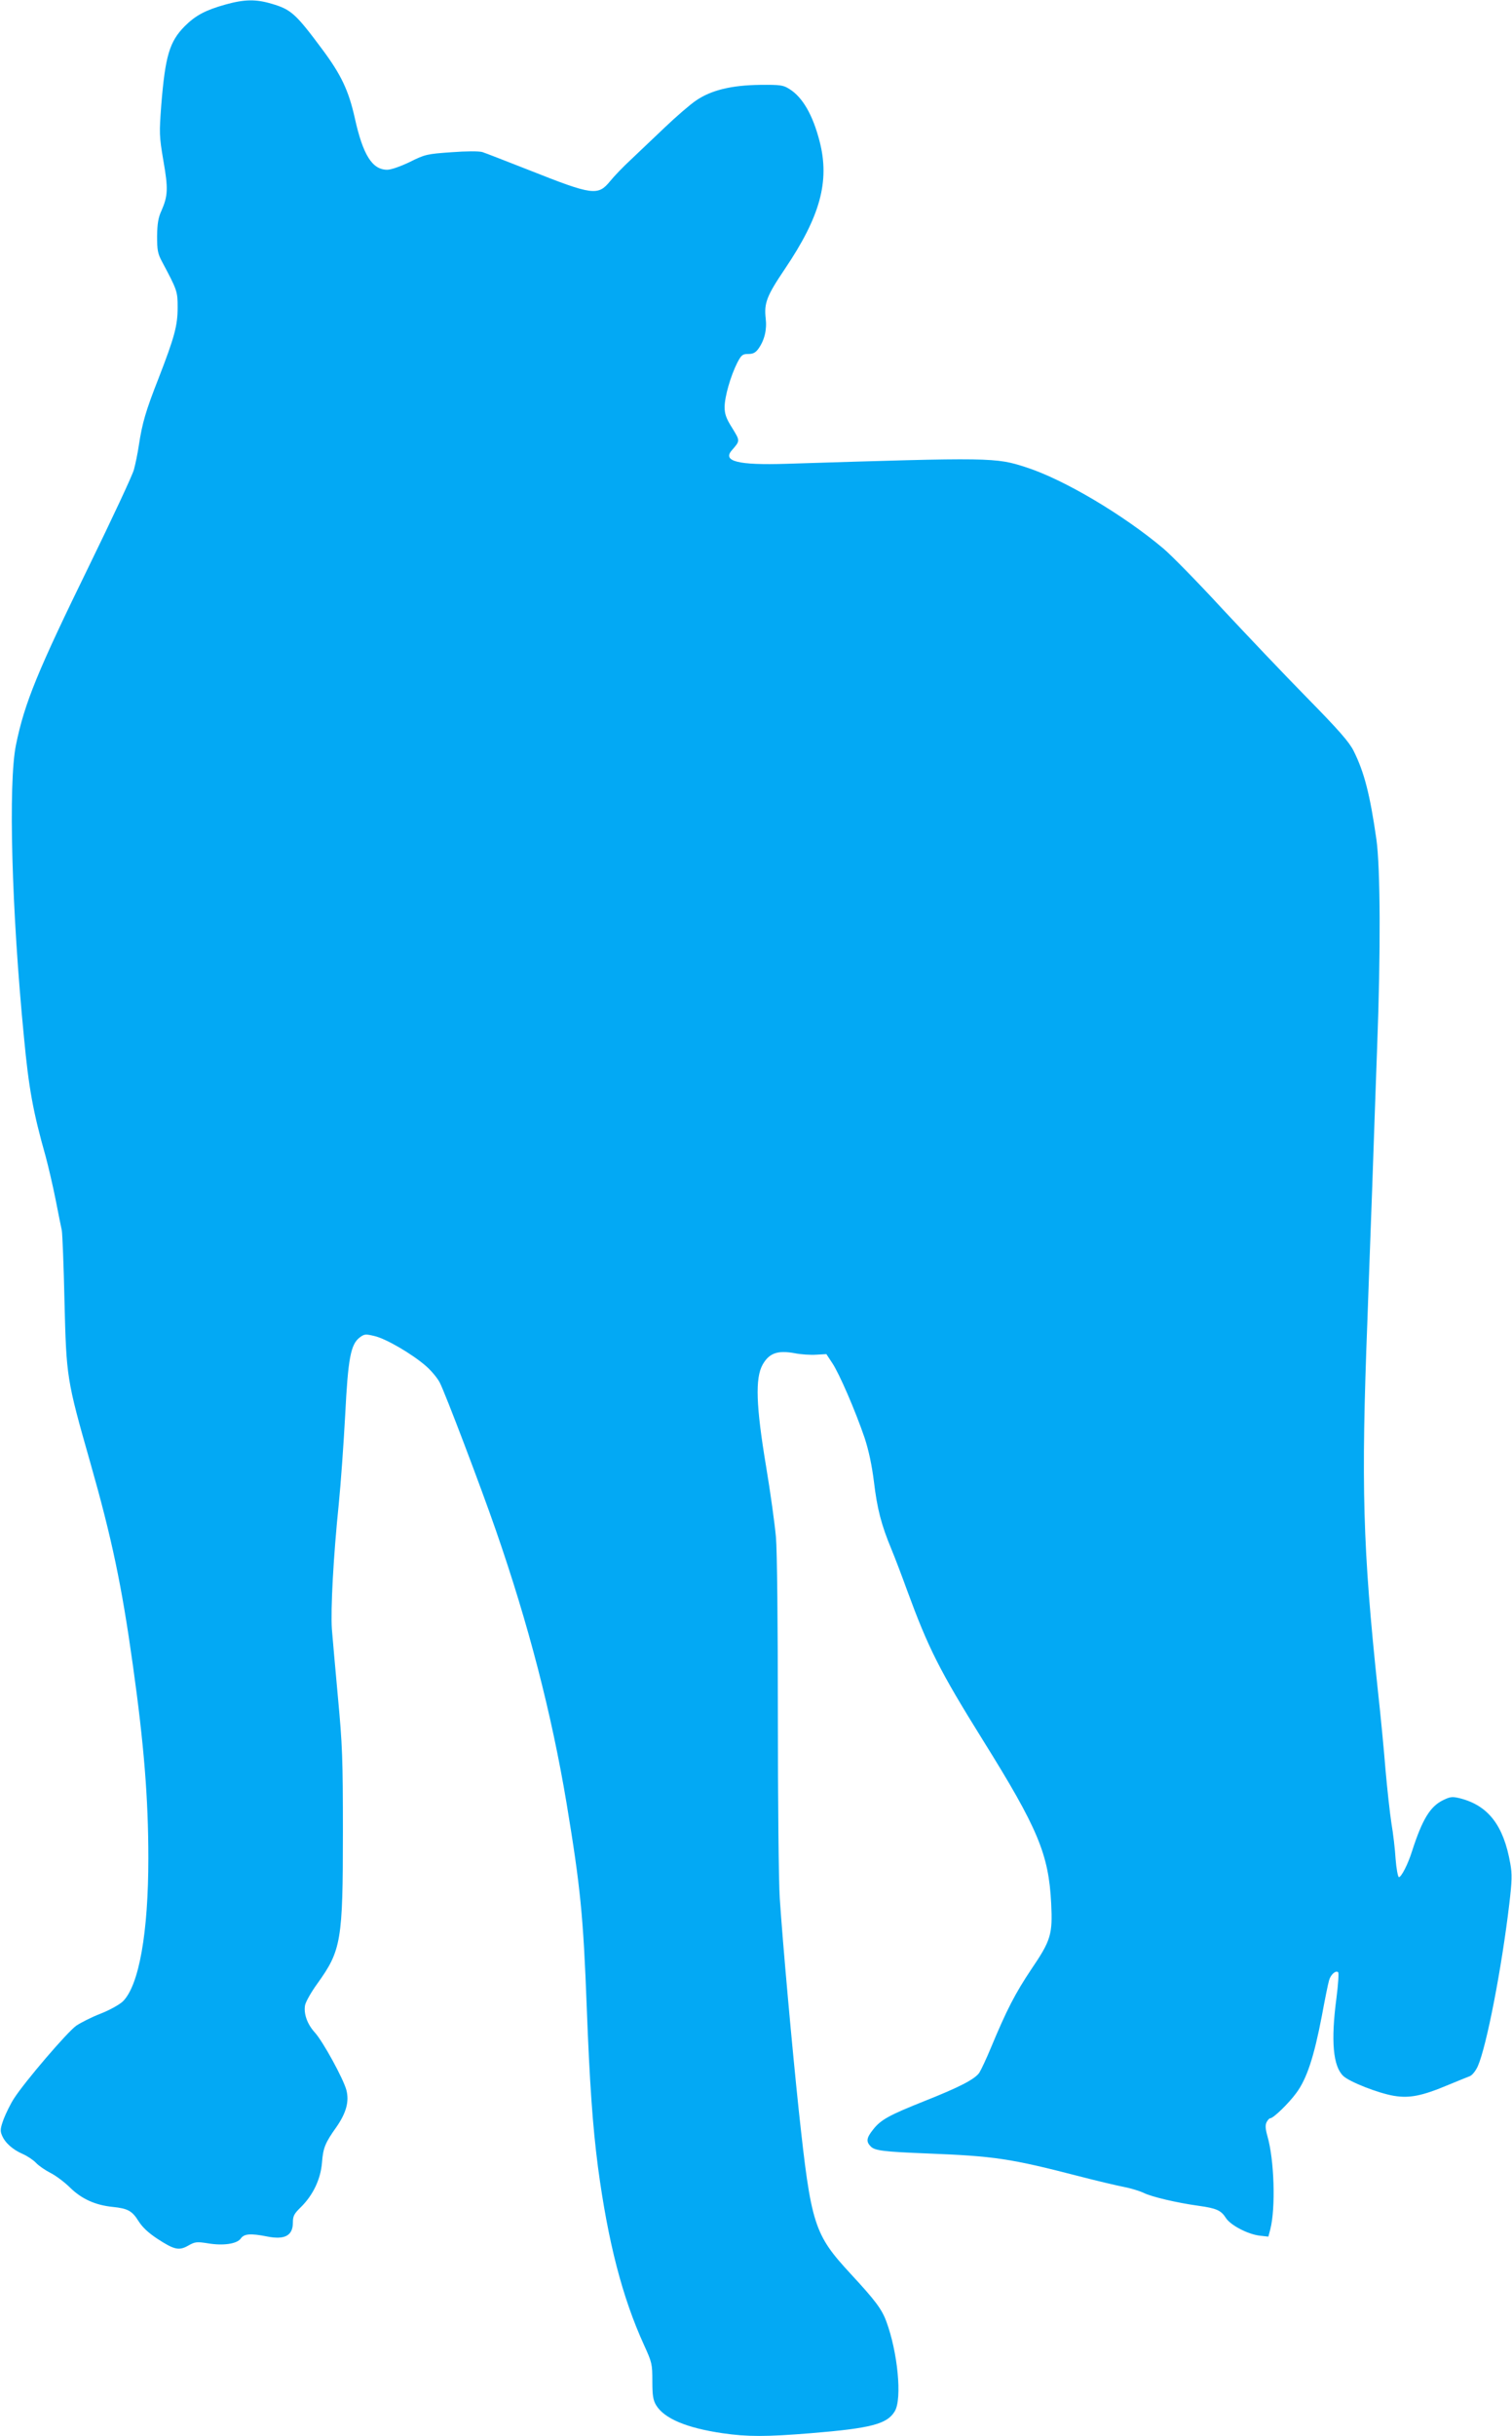
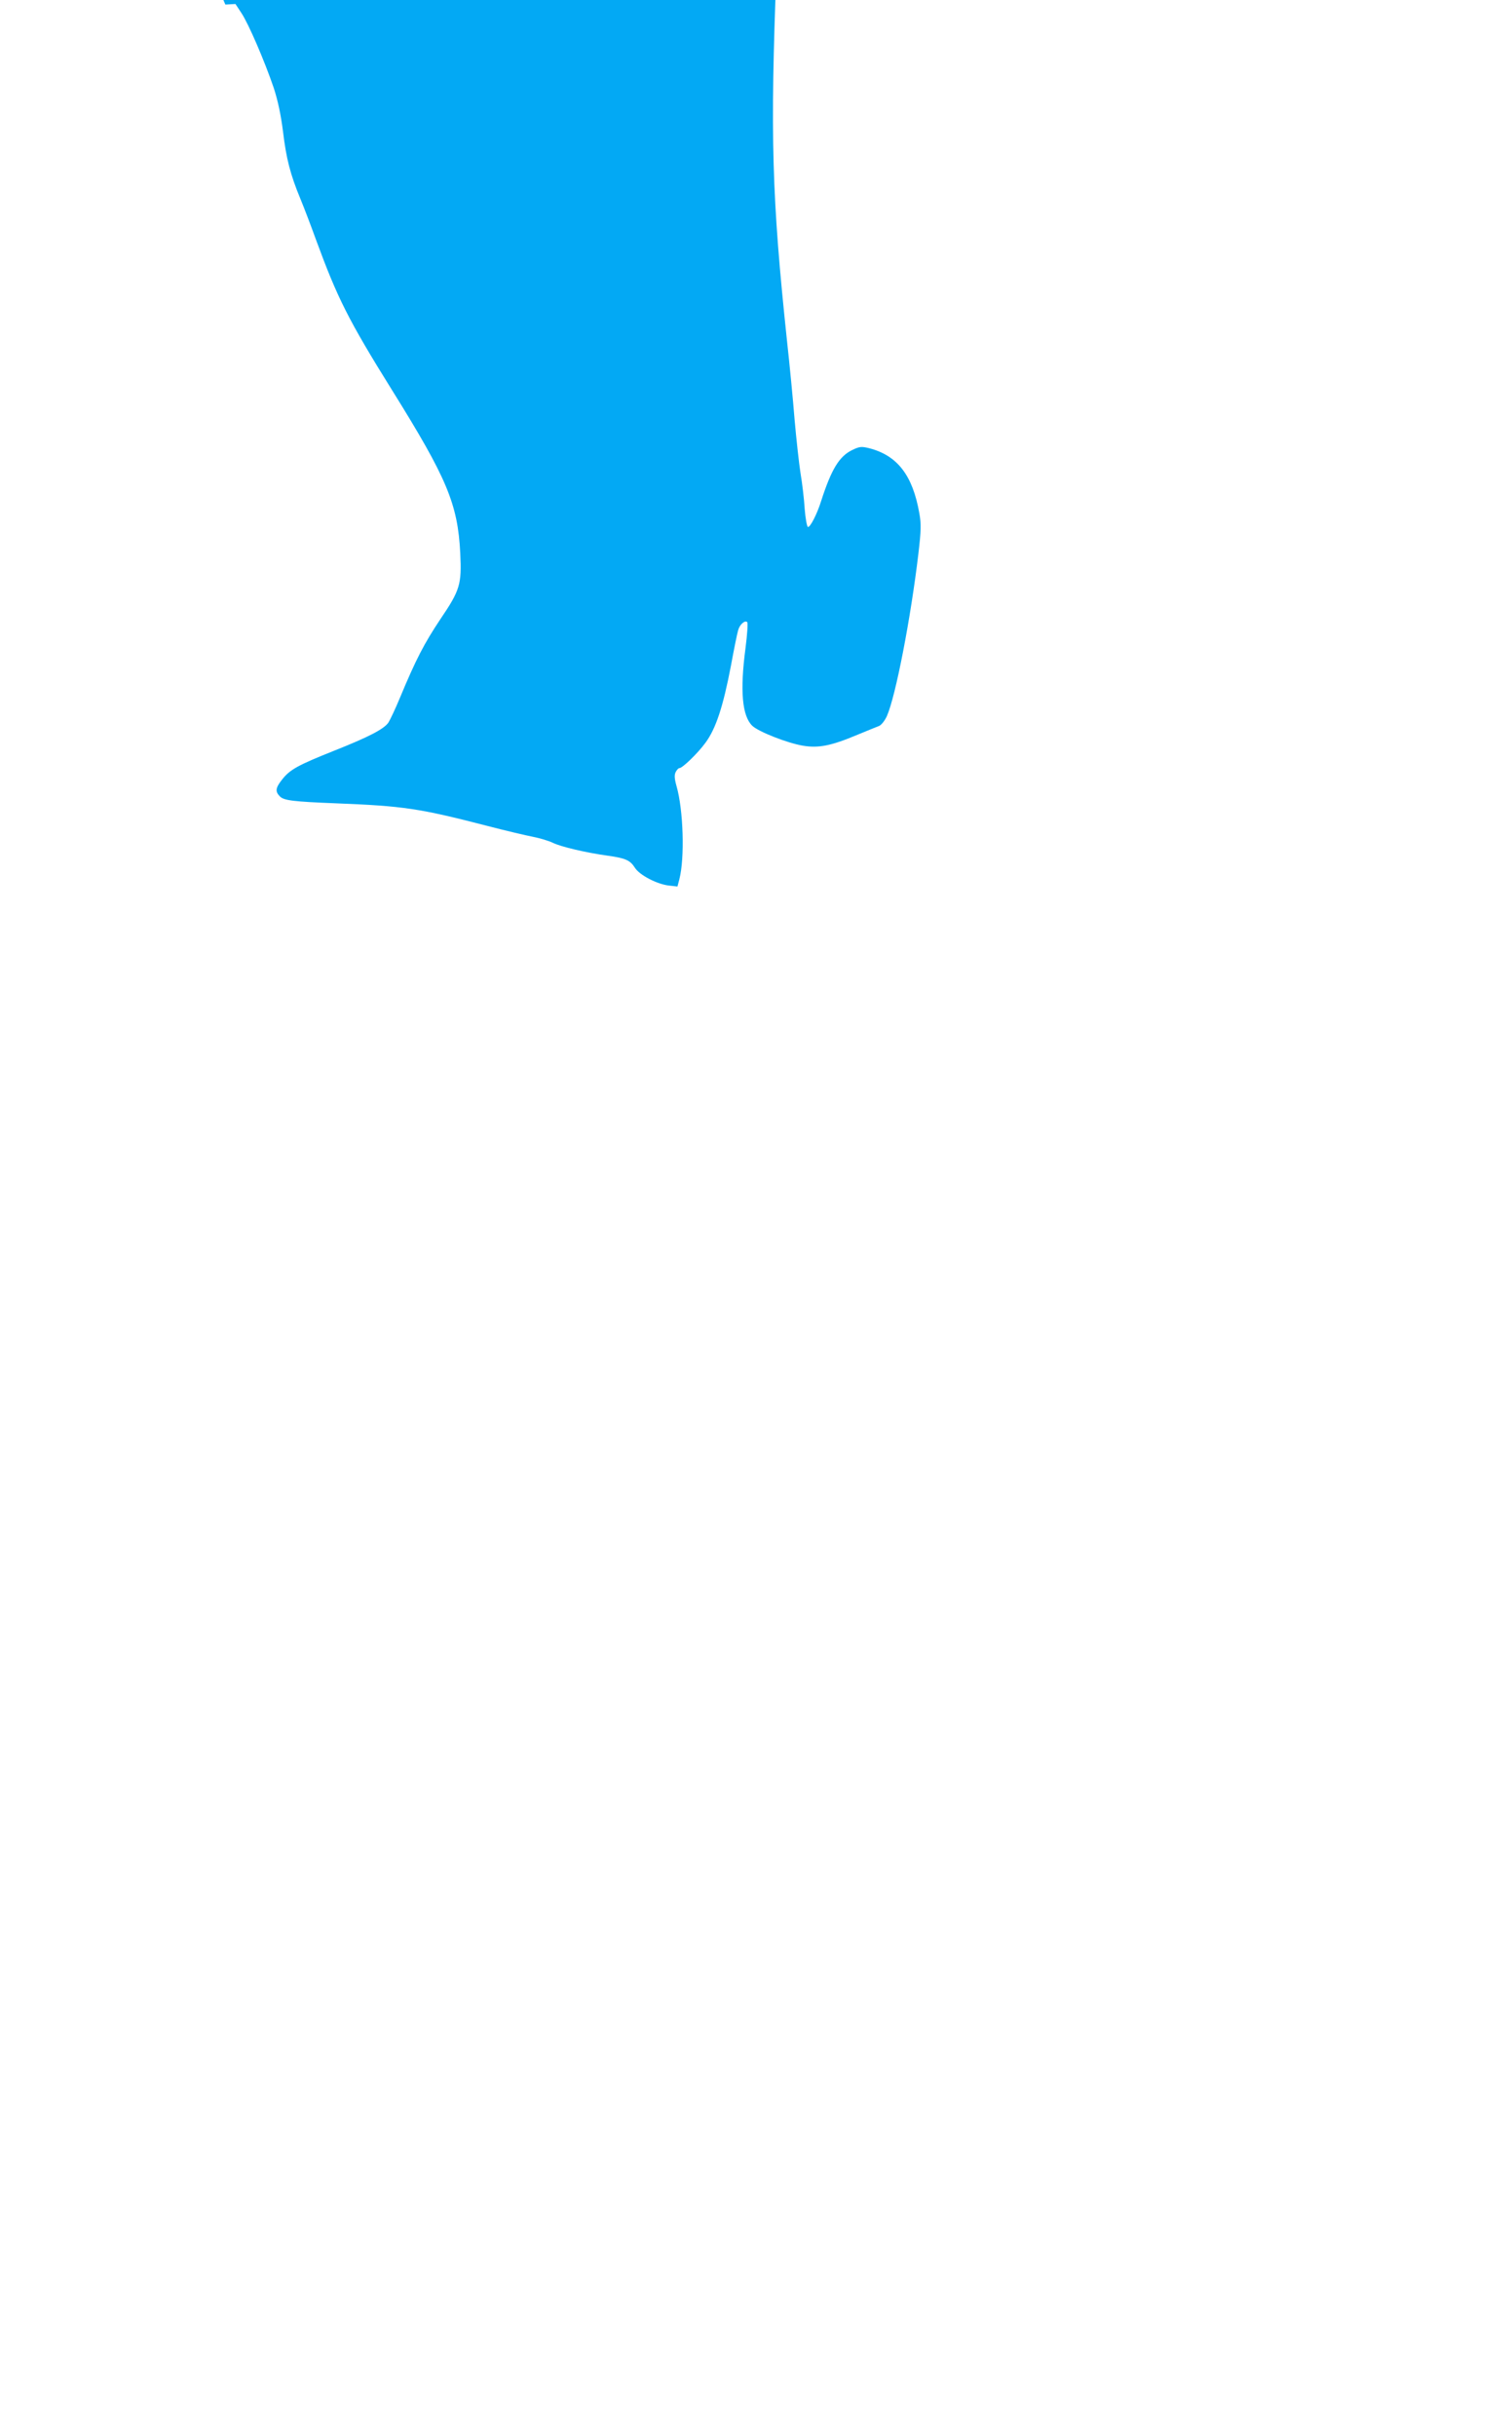
<svg xmlns="http://www.w3.org/2000/svg" version="1.0" width="795pt" height="1280pt" viewBox="0 0 795 1280" preserveAspectRatio="xMidYMid meet">
  <g transform="translate(0,1280) scale(0.1,-0.1)" fill="#03a9f4" stroke="none">
-     <path d="M1185 12776 c-104 -29 -157 -57 -214 -114 -80 -81 -102 -156 -123 -413 -11 -149 -11 -163 11 -293 26 -147 24 -185 -10 -263 -17 -36 -22 -69 -23 -133 0 -74 3 -92 26 -135 80 -150 82 -156 82 -240 0 -96 -16 -155 -100 -372 -68 -173 -86 -235 -104 -353 -6 -41 -18 -99 -26 -128 -8 -30 -114 -256 -235 -504 -271 -554 -340 -721 -385 -942 -41 -199 -23 -872 42 -1536 25 -267 48 -393 114 -626 15 -56 39 -159 53 -230 14 -71 28 -142 32 -159 3 -16 10 -183 14 -370 10 -403 11 -412 136 -851 113 -397 165 -643 224 -1066 58 -414 81 -698 81 -1012 0 -391 -49 -668 -134 -752 -18 -17 -68 -45 -116 -64 -47 -18 -104 -47 -128 -63 -45 -30 -272 -295 -329 -384 -18 -28 -42 -77 -54 -108 -17 -47 -19 -61 -9 -84 16 -40 57 -76 110 -99 25 -11 56 -32 70 -47 14 -15 48 -38 75 -52 28 -14 75 -49 105 -79 61 -59 133 -91 224 -100 78 -8 101 -21 134 -74 21 -33 52 -62 99 -93 89 -58 114 -64 163 -36 35 20 45 21 102 12 82 -14 154 -3 174 25 17 25 51 28 137 11 94 -19 137 4 137 73 0 34 6 46 42 81 64 63 104 147 111 234 6 77 16 103 76 187 52 75 68 135 52 195 -16 59 -123 255 -166 302 -40 44 -59 99 -51 143 4 19 33 70 65 114 125 174 134 224 134 797 0 386 -3 458 -26 705 -14 151 -28 313 -32 360 -7 103 8 383 36 655 11 110 26 322 34 470 15 299 29 372 77 408 24 18 31 18 77 7 61 -14 199 -95 270 -157 29 -25 61 -64 73 -87 29 -56 216 -548 295 -776 172 -495 293 -963 372 -1435 73 -441 88 -592 106 -1070 15 -396 31 -626 59 -841 53 -395 128 -685 242 -935 42 -92 44 -100 44 -190 0 -76 4 -100 20 -127 43 -70 159 -119 349 -147 131 -19 228 -19 463 0 318 26 403 48 443 116 39 66 15 311 -45 472 -24 65 -60 112 -185 247 -195 211 -210 256 -275 860 -34 320 -85 885 -100 1115 -6 89 -10 516 -10 967 0 473 -4 859 -10 930 -6 68 -29 236 -52 373 -53 318 -58 464 -18 535 34 60 78 76 167 60 34 -7 85 -10 115 -8 l53 3 31 -47 c37 -55 122 -252 170 -393 22 -67 38 -143 49 -230 17 -142 38 -225 92 -355 19 -46 56 -143 82 -215 112 -305 170 -421 400 -790 288 -462 345 -597 358 -856 8 -163 -1 -194 -105 -347 -84 -126 -128 -210 -212 -412 -24 -58 -52 -117 -61 -131 -24 -34 -102 -75 -289 -149 -185 -74 -228 -97 -269 -149 -36 -45 -38 -64 -12 -90 21 -21 69 -27 296 -36 353 -14 436 -26 796 -119 96 -25 203 -50 239 -57 36 -7 82 -21 103 -31 42 -21 174 -52 289 -68 94 -13 118 -24 143 -63 24 -39 117 -87 179 -94 l45 -5 10 38 c29 112 21 366 -15 490 -11 40 -12 58 -4 74 6 11 14 20 19 20 16 0 96 77 137 133 55 74 93 190 134 404 16 87 33 171 38 187 8 31 36 55 48 43 4 -4 0 -65 -9 -135 -30 -226 -18 -359 36 -410 33 -31 183 -90 265 -104 83 -14 149 -1 289 58 48 20 98 40 111 45 13 5 31 28 42 52 46 103 126 516 166 855 14 119 15 155 5 210 -35 201 -116 305 -264 343 -41 10 -51 9 -90 -10 -67 -33 -108 -99 -162 -266 -22 -71 -58 -140 -70 -138 -5 2 -13 44 -17 95 -3 51 -13 136 -22 188 -8 52 -22 178 -31 280 -8 102 -26 289 -40 415 -80 756 -89 1075 -55 1955 5 140 16 451 25 690 8 239 20 572 26 740 19 495 17 941 -4 1090 -34 237 -64 353 -120 465 -23 46 -77 108 -246 280 -119 121 -320 333 -448 470 -127 138 -265 278 -305 312 -210 177 -523 363 -721 427 -163 53 -178 53 -1262 19 -254 -8 -338 13 -287 71 44 51 44 48 2 117 -32 50 -40 74 -40 110 0 54 31 162 66 232 22 42 28 47 58 47 26 0 39 7 54 28 32 45 45 100 38 159 -9 80 5 118 101 260 186 276 236 460 183 668 -36 141 -90 234 -159 277 -33 21 -47 23 -156 22 -150 -2 -256 -28 -335 -82 -30 -20 -104 -84 -165 -142 -61 -58 -142 -135 -180 -171 -39 -36 -87 -86 -107 -111 -64 -78 -91 -75 -426 58 -120 47 -230 90 -246 95 -18 5 -85 5 -163 -1 -127 -9 -138 -11 -218 -51 -50 -24 -99 -41 -119 -41 -79 0 -128 78 -171 274 -32 142 -71 225 -170 358 -140 188 -164 210 -266 240 -84 25 -143 24 -244 -4z" />
+     <path d="M1185 12776 l53 3 31 -47 c37 -55 122 -252 170 -393 22 -67 38 -143 49 -230 17 -142 38 -225 92 -355 19 -46 56 -143 82 -215 112 -305 170 -421 400 -790 288 -462 345 -597 358 -856 8 -163 -1 -194 -105 -347 -84 -126 -128 -210 -212 -412 -24 -58 -52 -117 -61 -131 -24 -34 -102 -75 -289 -149 -185 -74 -228 -97 -269 -149 -36 -45 -38 -64 -12 -90 21 -21 69 -27 296 -36 353 -14 436 -26 796 -119 96 -25 203 -50 239 -57 36 -7 82 -21 103 -31 42 -21 174 -52 289 -68 94 -13 118 -24 143 -63 24 -39 117 -87 179 -94 l45 -5 10 38 c29 112 21 366 -15 490 -11 40 -12 58 -4 74 6 11 14 20 19 20 16 0 96 77 137 133 55 74 93 190 134 404 16 87 33 171 38 187 8 31 36 55 48 43 4 -4 0 -65 -9 -135 -30 -226 -18 -359 36 -410 33 -31 183 -90 265 -104 83 -14 149 -1 289 58 48 20 98 40 111 45 13 5 31 28 42 52 46 103 126 516 166 855 14 119 15 155 5 210 -35 201 -116 305 -264 343 -41 10 -51 9 -90 -10 -67 -33 -108 -99 -162 -266 -22 -71 -58 -140 -70 -138 -5 2 -13 44 -17 95 -3 51 -13 136 -22 188 -8 52 -22 178 -31 280 -8 102 -26 289 -40 415 -80 756 -89 1075 -55 1955 5 140 16 451 25 690 8 239 20 572 26 740 19 495 17 941 -4 1090 -34 237 -64 353 -120 465 -23 46 -77 108 -246 280 -119 121 -320 333 -448 470 -127 138 -265 278 -305 312 -210 177 -523 363 -721 427 -163 53 -178 53 -1262 19 -254 -8 -338 13 -287 71 44 51 44 48 2 117 -32 50 -40 74 -40 110 0 54 31 162 66 232 22 42 28 47 58 47 26 0 39 7 54 28 32 45 45 100 38 159 -9 80 5 118 101 260 186 276 236 460 183 668 -36 141 -90 234 -159 277 -33 21 -47 23 -156 22 -150 -2 -256 -28 -335 -82 -30 -20 -104 -84 -165 -142 -61 -58 -142 -135 -180 -171 -39 -36 -87 -86 -107 -111 -64 -78 -91 -75 -426 58 -120 47 -230 90 -246 95 -18 5 -85 5 -163 -1 -127 -9 -138 -11 -218 -51 -50 -24 -99 -41 -119 -41 -79 0 -128 78 -171 274 -32 142 -71 225 -170 358 -140 188 -164 210 -266 240 -84 25 -143 24 -244 -4z" />
  </g>
</svg>